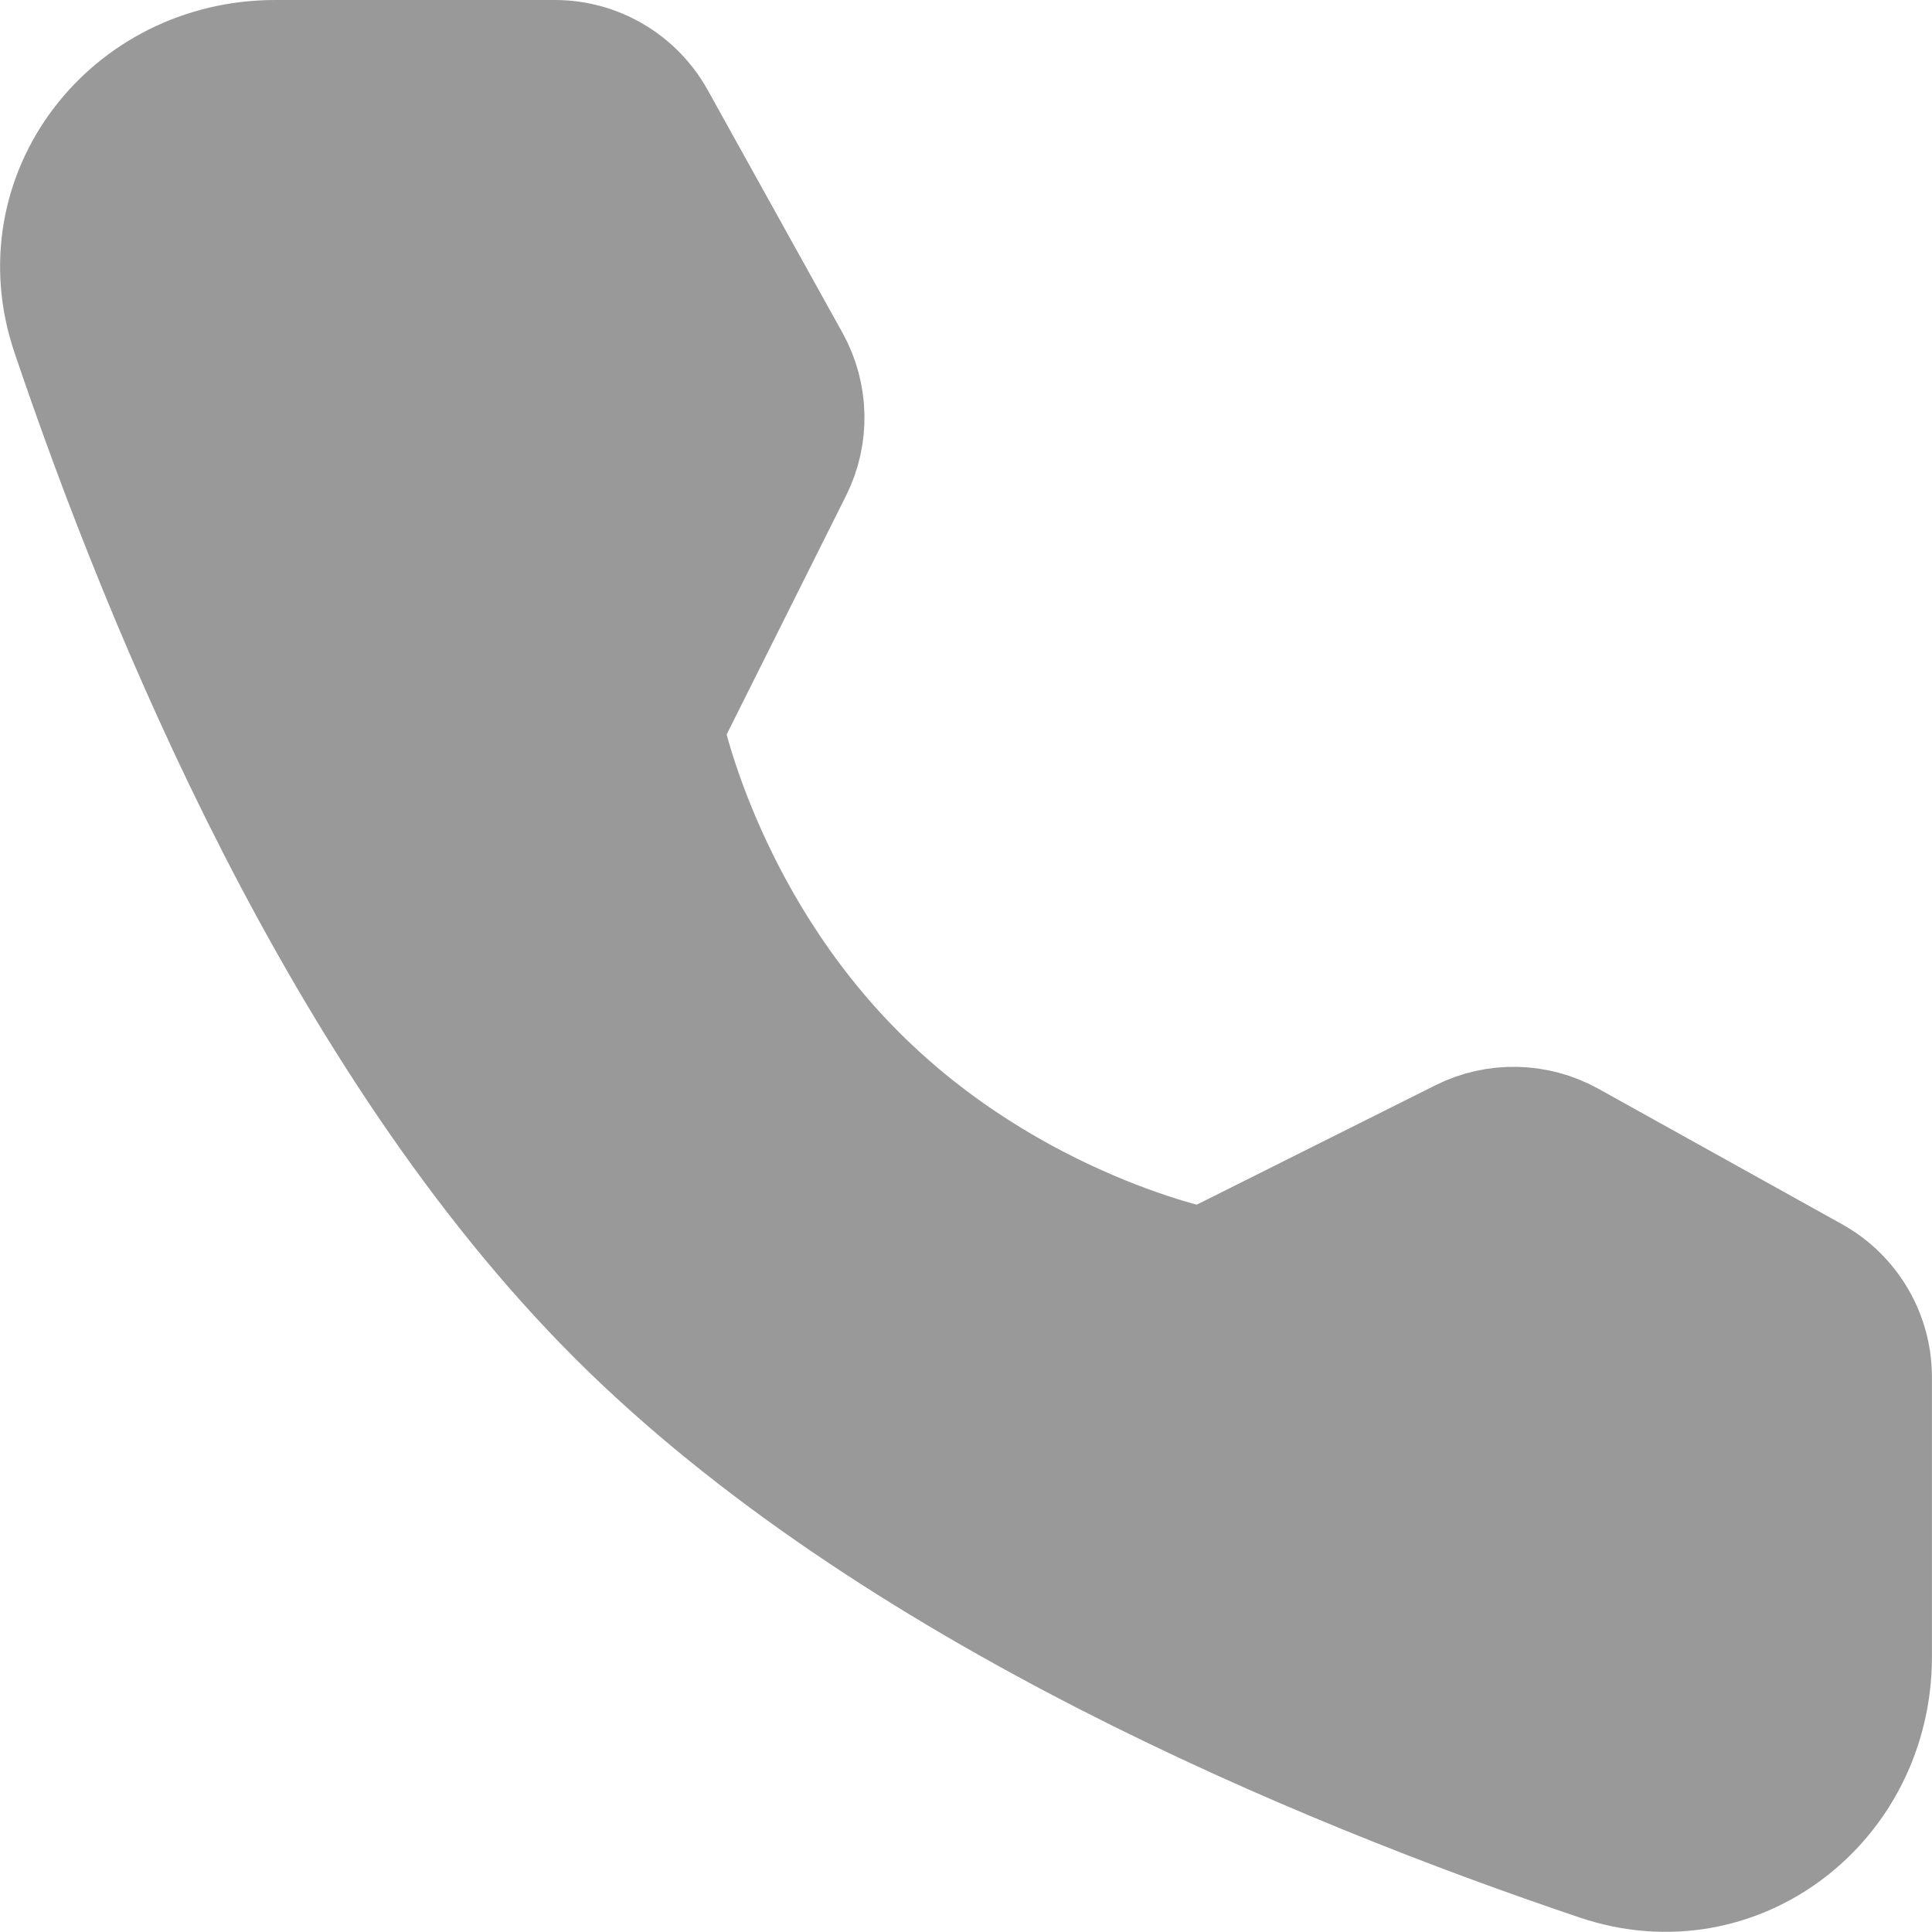
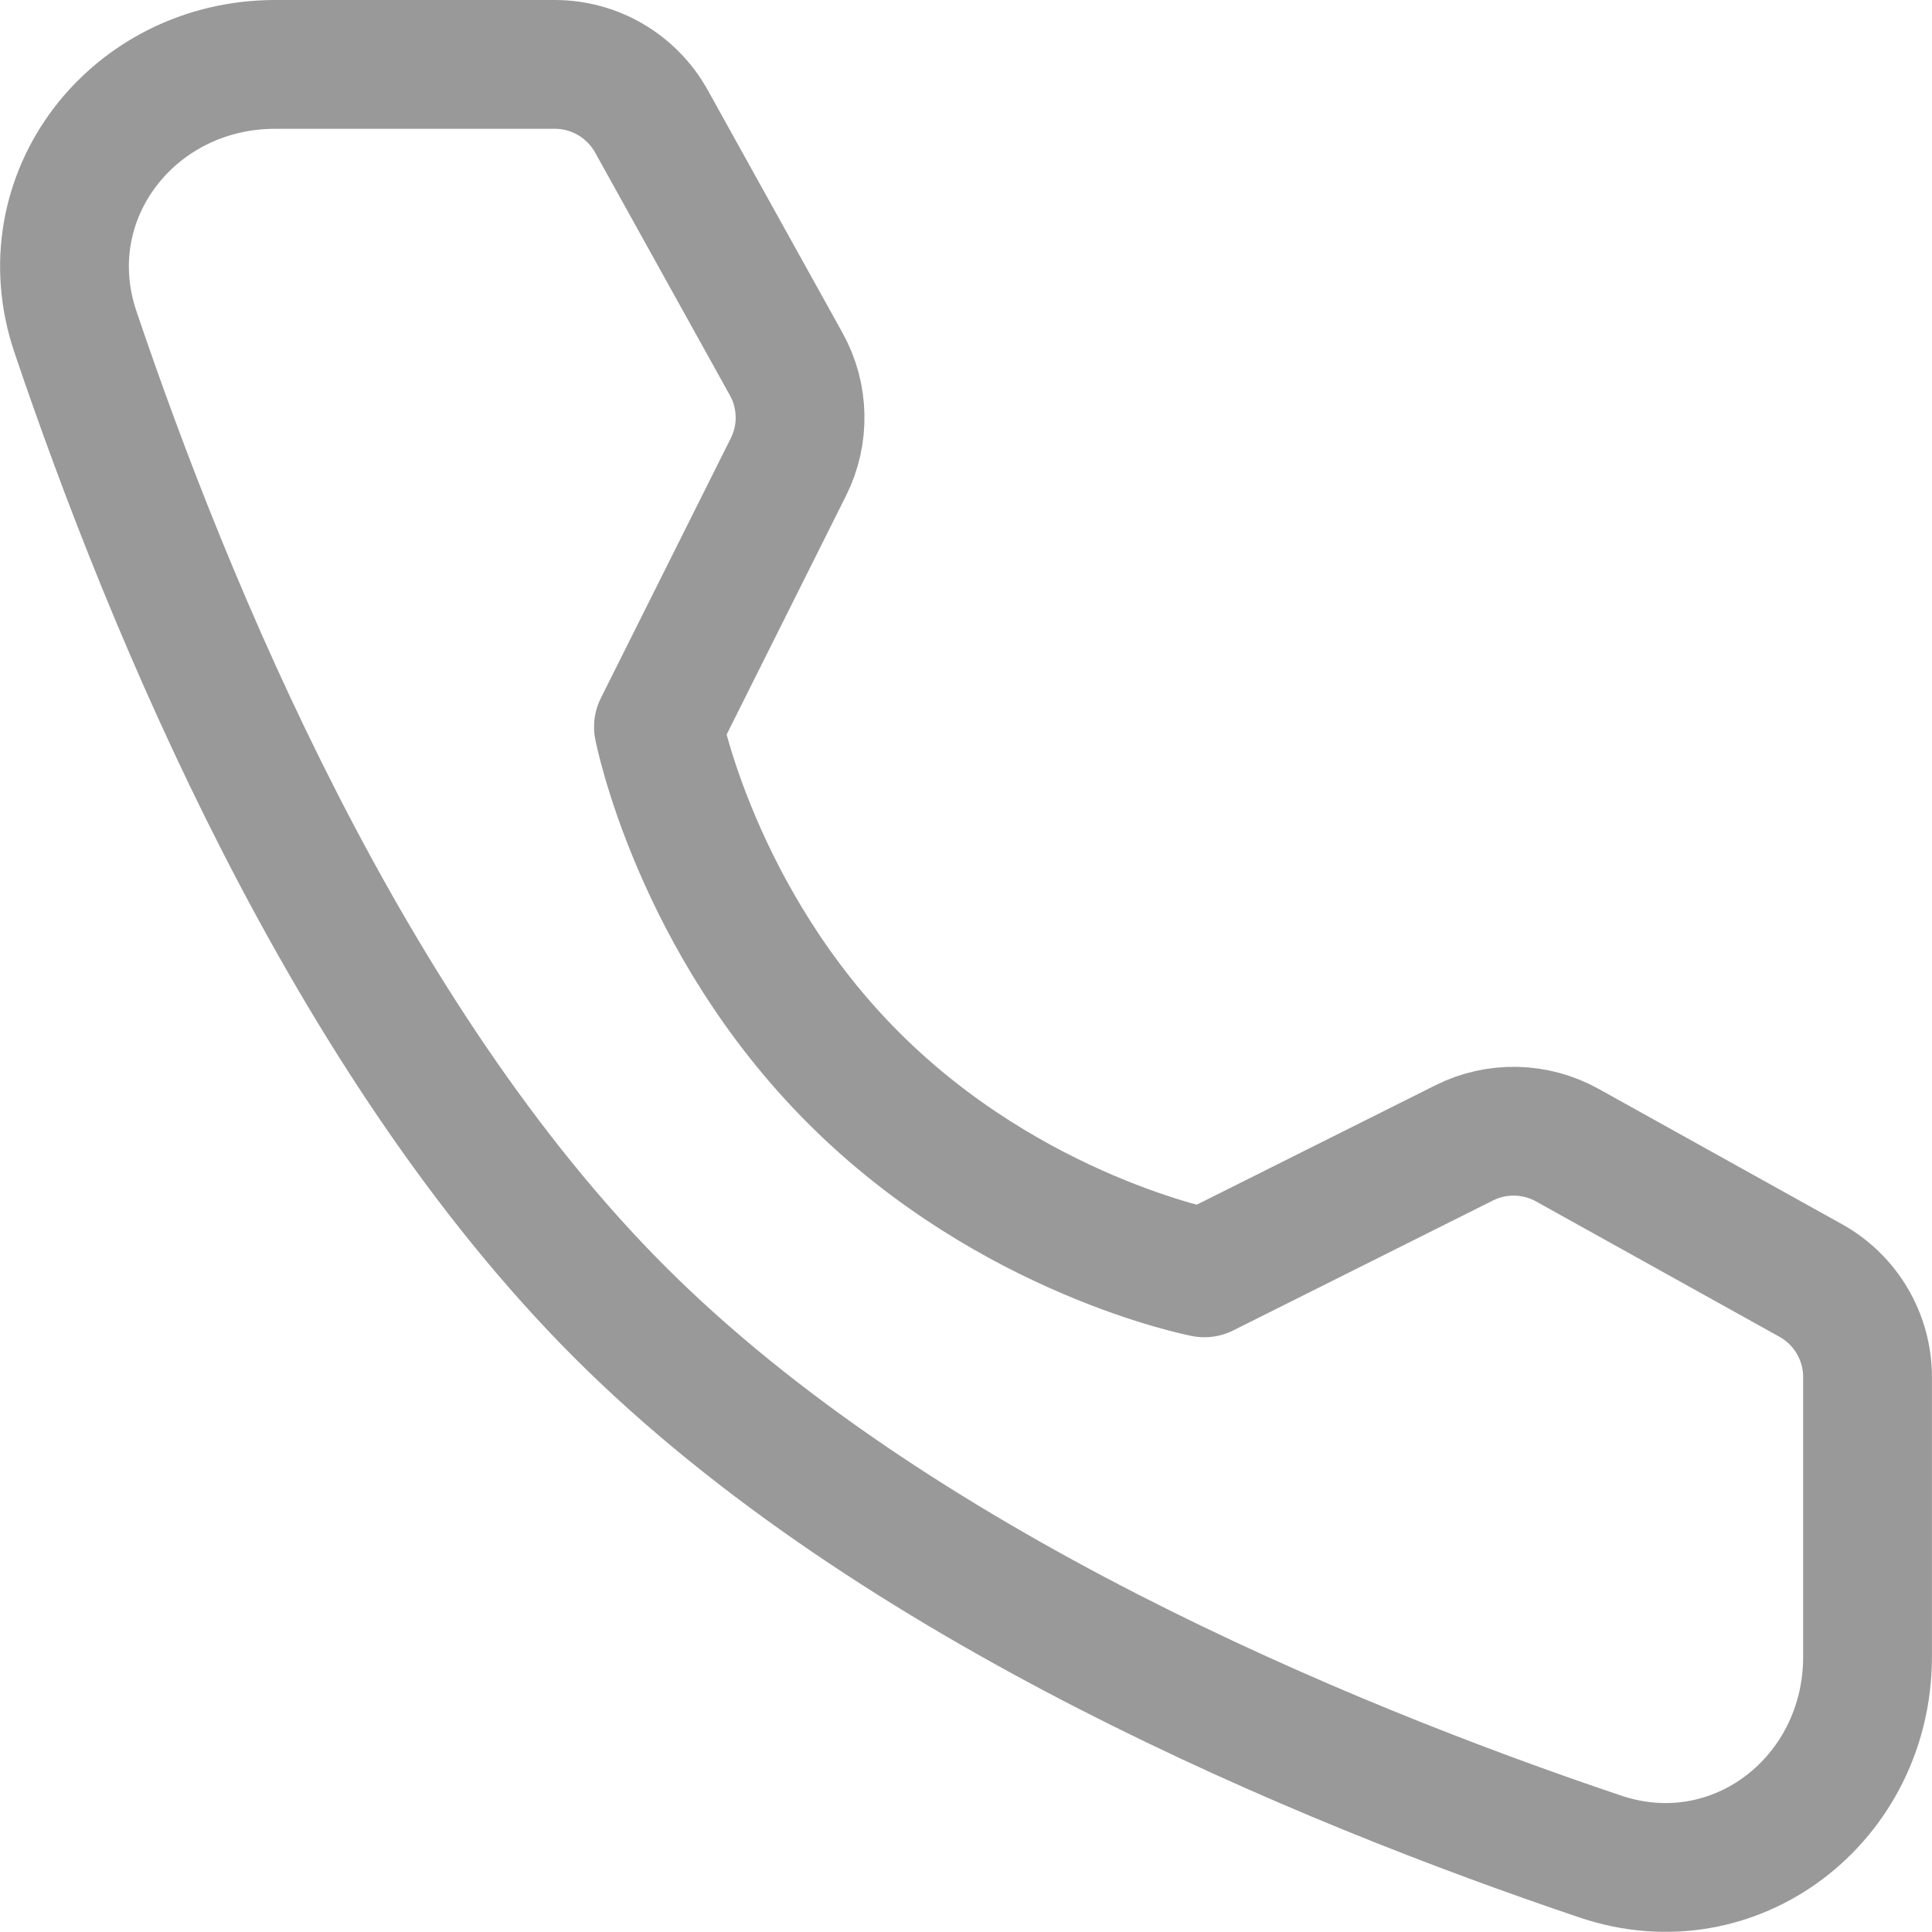
<svg xmlns="http://www.w3.org/2000/svg" width="15" height="15" viewBox="0 0 15 15.001" fill="none">
  <desc>
			Created with Pixso.
	</desc>
-   <path id="路径" d="M4.308 0.5C4.619 0.5 4.905 0.669 5.057 0.941L6.104 2.827C6.241 3.074 6.248 3.373 6.121 3.626L5.112 5.644C5.112 5.644 5.404 7.148 6.629 8.371C7.853 9.595 9.351 9.883 9.351 9.883L11.368 8.874C11.621 8.747 11.921 8.754 12.168 8.891L14.06 9.943C14.331 10.094 14.5 10.381 14.5 10.692L14.5 12.864C14.5 13.97 13.473 14.769 12.425 14.415C10.271 13.689 6.93 12.306 4.812 10.188C2.694 8.07 1.312 4.728 0.585 2.576C0.231 1.528 1.03 0.5 2.136 0.5L4.308 0.5Z" fill-rule="evenodd" fill="#999999" />
  <path id="路径" d="M5.057 0.941L6.104 2.827C6.241 3.074 6.248 3.373 6.121 3.626L5.112 5.644C5.112 5.644 5.404 7.148 6.629 8.371C7.853 9.595 9.351 9.883 9.351 9.883L11.368 8.874C11.621 8.747 11.921 8.754 12.168 8.891L14.06 9.943C14.331 10.094 14.5 10.381 14.5 10.692L14.5 12.864C14.5 13.97 13.473 14.769 12.425 14.415C10.271 13.689 6.93 12.306 4.812 10.188C2.694 8.07 1.312 4.728 0.585 2.576C0.231 1.528 1.03 0.5 2.136 0.5L4.308 0.5C4.619 0.5 4.905 0.669 5.057 0.941Z" stroke="#999999" stroke-linejoin="round" />
  <defs />
</svg>